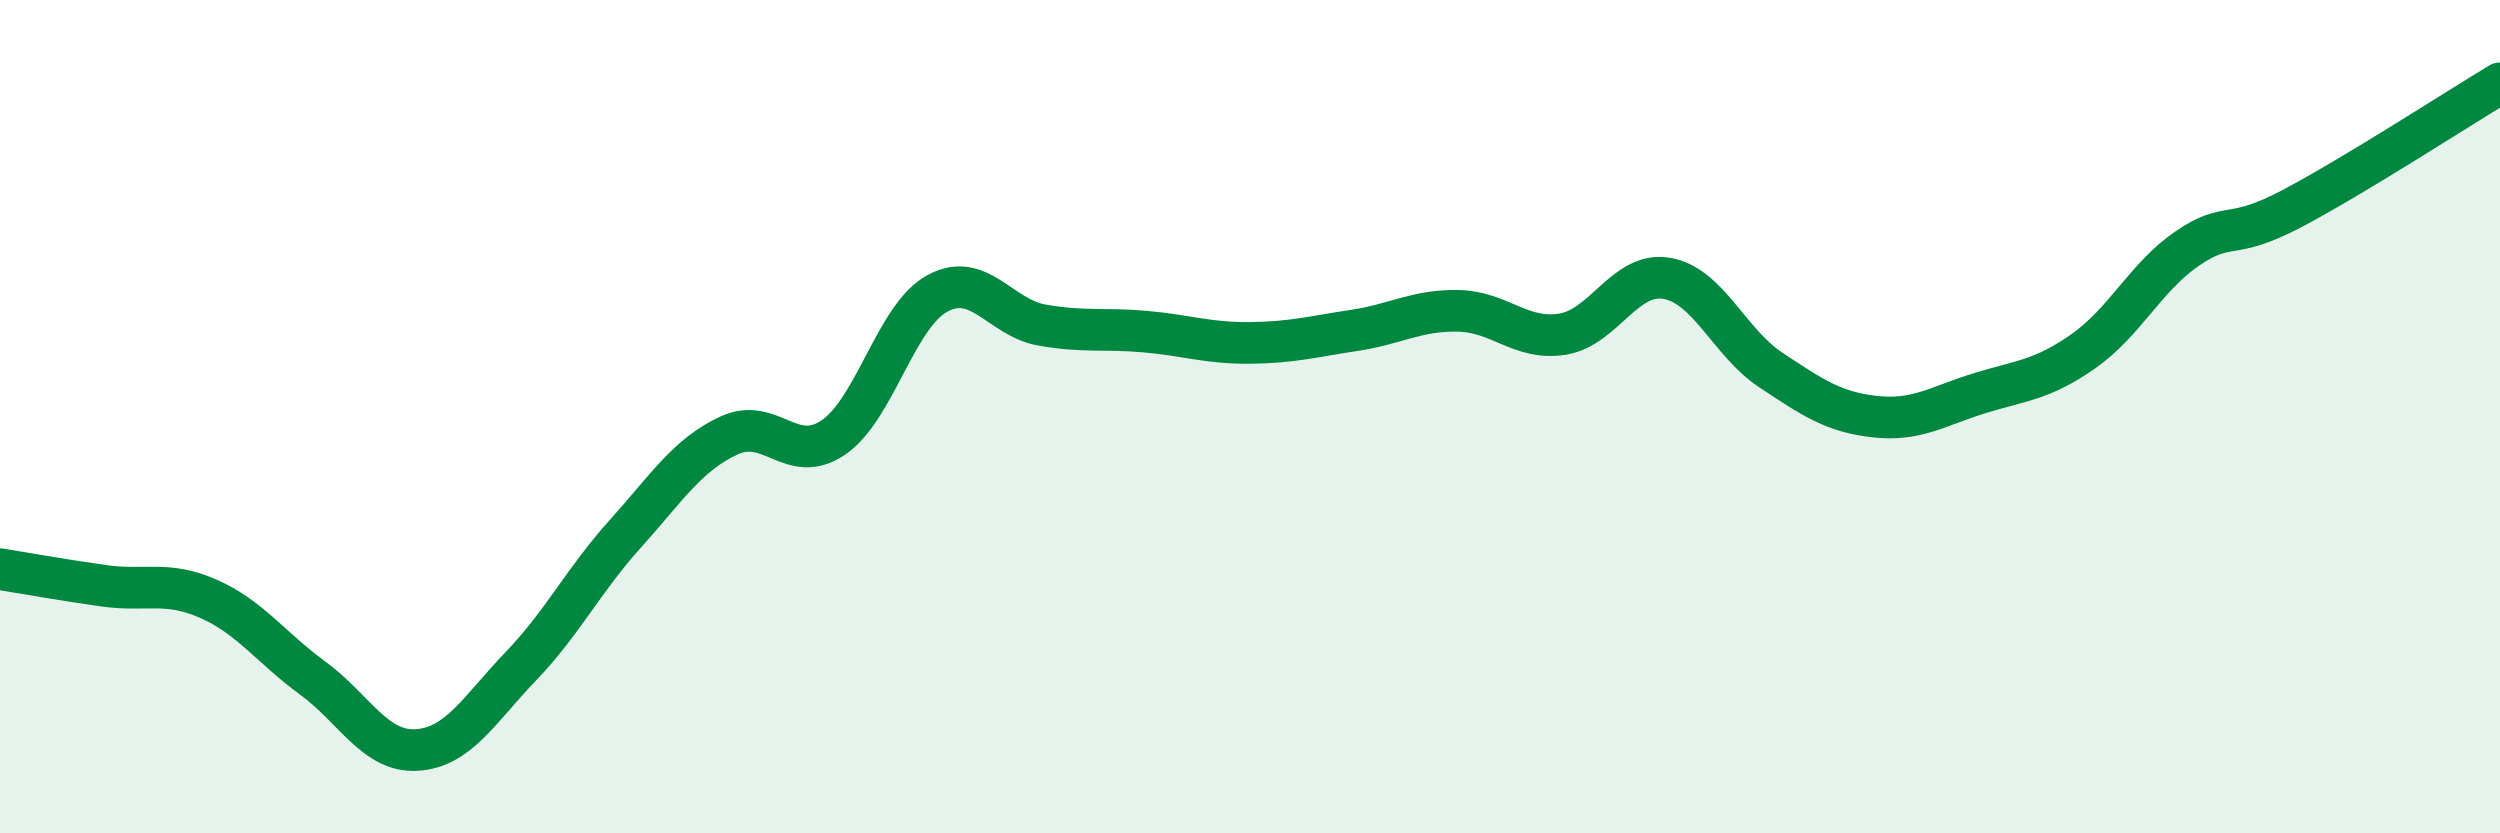
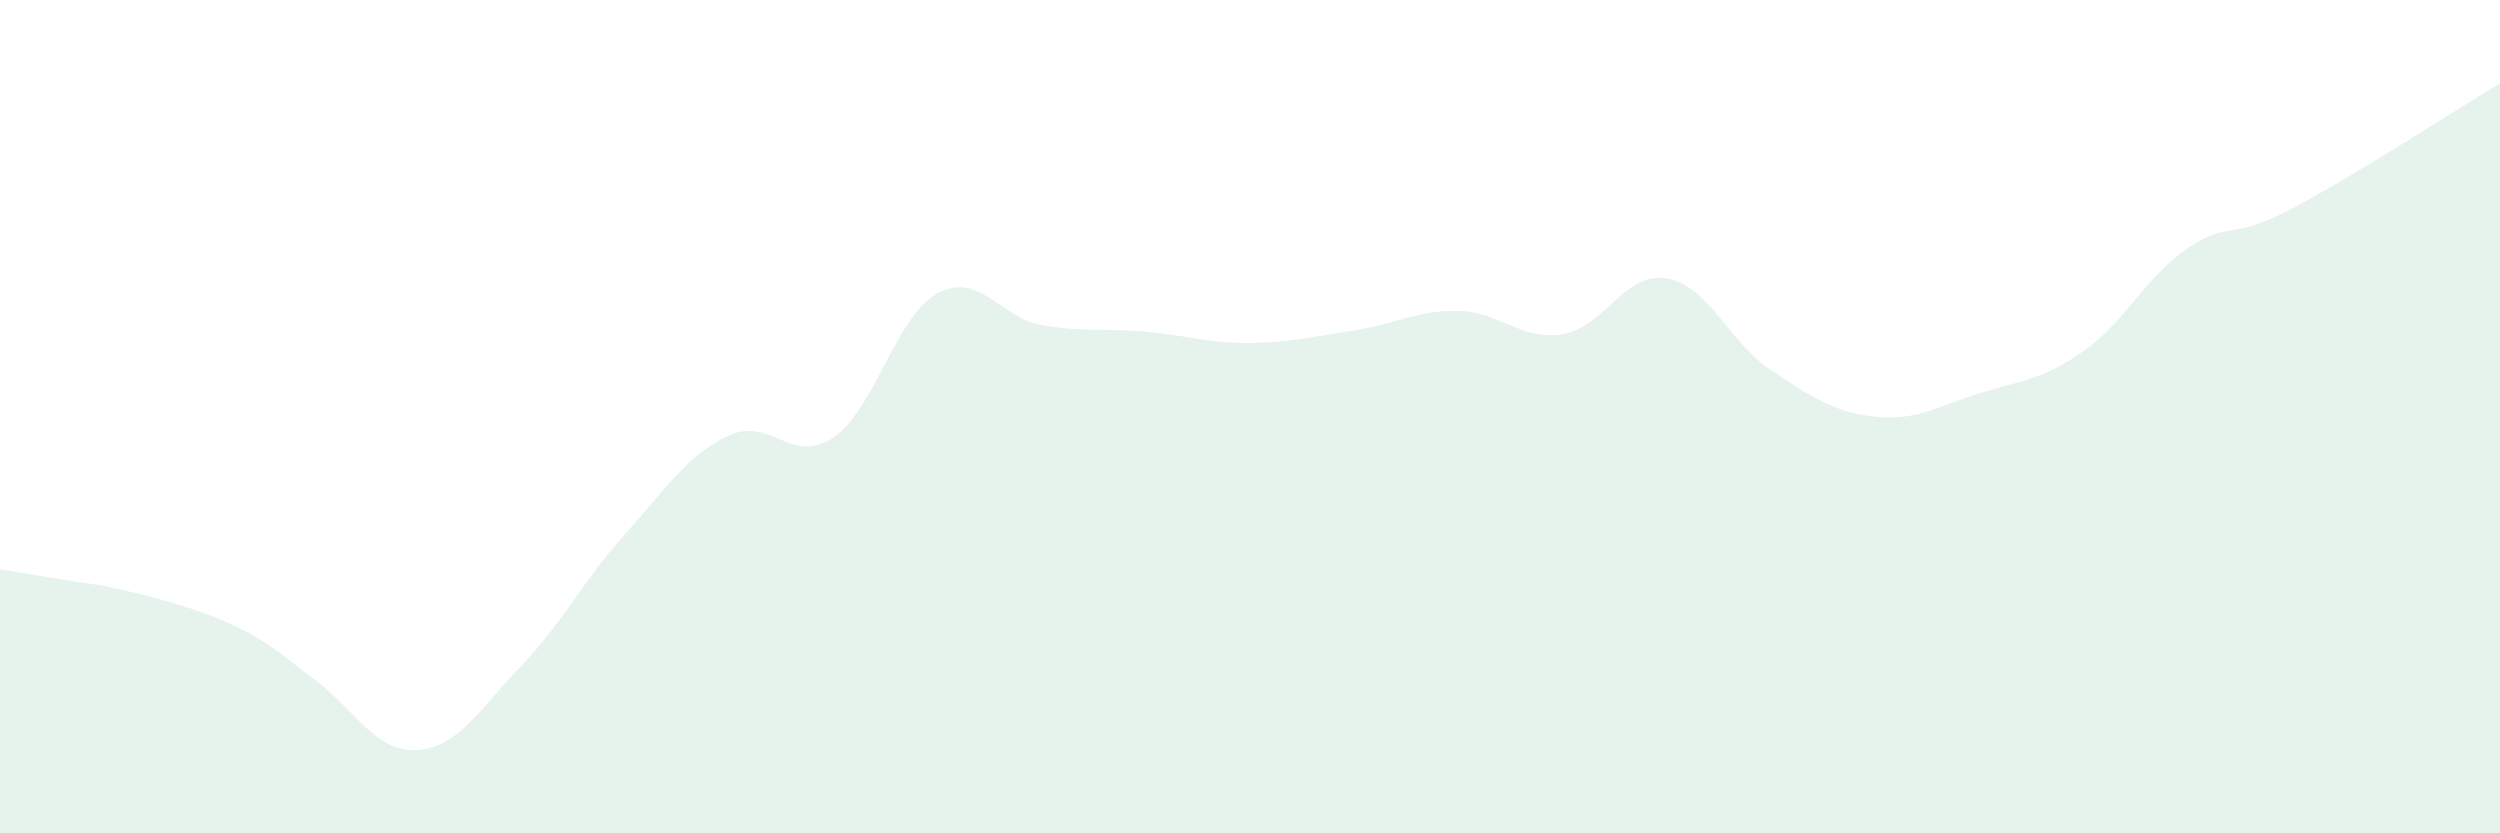
<svg xmlns="http://www.w3.org/2000/svg" width="60" height="20" viewBox="0 0 60 20">
-   <path d="M 0,13.66 C 0.5,13.74 1.5,13.92 2.5,14.06 C 3.5,14.2 4,13.93 5,14.37 C 6,14.81 6.5,15.54 7.5,16.27 C 8.5,17 9,18.06 10,18 C 11,17.94 11.5,17.03 12.5,15.99 C 13.5,14.95 14,13.93 15,12.82 C 16,11.71 16.5,10.91 17.5,10.45 C 18.5,9.99 19,11.18 20,10.5 C 21,9.82 21.5,7.58 22.5,7.04 C 23.5,6.5 24,7.62 25,7.8 C 26,7.98 26.5,7.87 27.5,7.96 C 28.5,8.05 29,8.24 30,8.23 C 31,8.22 31.5,8.08 32.5,7.93 C 33.5,7.78 34,7.44 35,7.46 C 36,7.48 36.5,8.18 37.5,8.02 C 38.5,7.86 39,6.51 40,6.68 C 41,6.85 41.5,8.22 42.5,8.88 C 43.5,9.54 44,9.89 45,10 C 46,10.11 46.5,9.75 47.5,9.44 C 48.5,9.13 49,9.13 50,8.43 C 51,7.73 51.5,6.64 52.5,5.96 C 53.5,5.28 53.5,5.8 55,5.01 C 56.5,4.22 59,2.6 60,2L60 20L0 20Z" fill="#008740" opacity="0.1" stroke-linecap="round" stroke-linejoin="round" />
-   <path d="M 0,13.66 C 0.5,13.74 1.5,13.92 2.5,14.06 C 3.5,14.2 4,13.93 5,14.37 C 6,14.81 6.5,15.54 7.5,16.27 C 8.5,17 9,18.06 10,18 C 11,17.94 11.5,17.03 12.5,15.99 C 13.5,14.95 14,13.93 15,12.82 C 16,11.71 16.5,10.91 17.5,10.45 C 18.5,9.99 19,11.18 20,10.5 C 21,9.82 21.5,7.58 22.5,7.04 C 23.5,6.5 24,7.62 25,7.8 C 26,7.98 26.5,7.87 27.5,7.96 C 28.5,8.05 29,8.24 30,8.23 C 31,8.22 31.5,8.08 32.5,7.93 C 33.5,7.78 34,7.44 35,7.46 C 36,7.48 36.5,8.18 37.5,8.02 C 38.5,7.86 39,6.51 40,6.68 C 41,6.85 41.5,8.22 42.5,8.88 C 43.5,9.54 44,9.89 45,10 C 46,10.11 46.5,9.75 47.5,9.44 C 48.5,9.13 49,9.13 50,8.43 C 51,7.73 51.5,6.64 52.5,5.96 C 53.5,5.28 53.5,5.8 55,5.01 C 56.5,4.22 59,2.6 60,2" stroke="#008740" stroke-width="1" fill="none" stroke-linecap="round" stroke-linejoin="round" />
+   <path d="M 0,13.66 C 0.5,13.74 1.5,13.92 2.5,14.06 C 6,14.81 6.5,15.54 7.5,16.27 C 8.5,17 9,18.06 10,18 C 11,17.94 11.5,17.03 12.5,15.99 C 13.5,14.95 14,13.93 15,12.82 C 16,11.71 16.5,10.91 17.5,10.45 C 18.5,9.99 19,11.18 20,10.5 C 21,9.82 21.5,7.58 22.5,7.04 C 23.5,6.5 24,7.62 25,7.8 C 26,7.98 26.5,7.87 27.5,7.96 C 28.5,8.05 29,8.24 30,8.23 C 31,8.22 31.5,8.08 32.5,7.93 C 33.5,7.78 34,7.44 35,7.46 C 36,7.48 36.5,8.18 37.5,8.02 C 38.5,7.86 39,6.51 40,6.68 C 41,6.85 41.5,8.22 42.5,8.88 C 43.5,9.54 44,9.89 45,10 C 46,10.11 46.5,9.75 47.5,9.44 C 48.5,9.13 49,9.13 50,8.43 C 51,7.73 51.5,6.64 52.5,5.96 C 53.5,5.28 53.5,5.8 55,5.01 C 56.5,4.22 59,2.6 60,2L60 20L0 20Z" fill="#008740" opacity="0.1" stroke-linecap="round" stroke-linejoin="round" />
</svg>